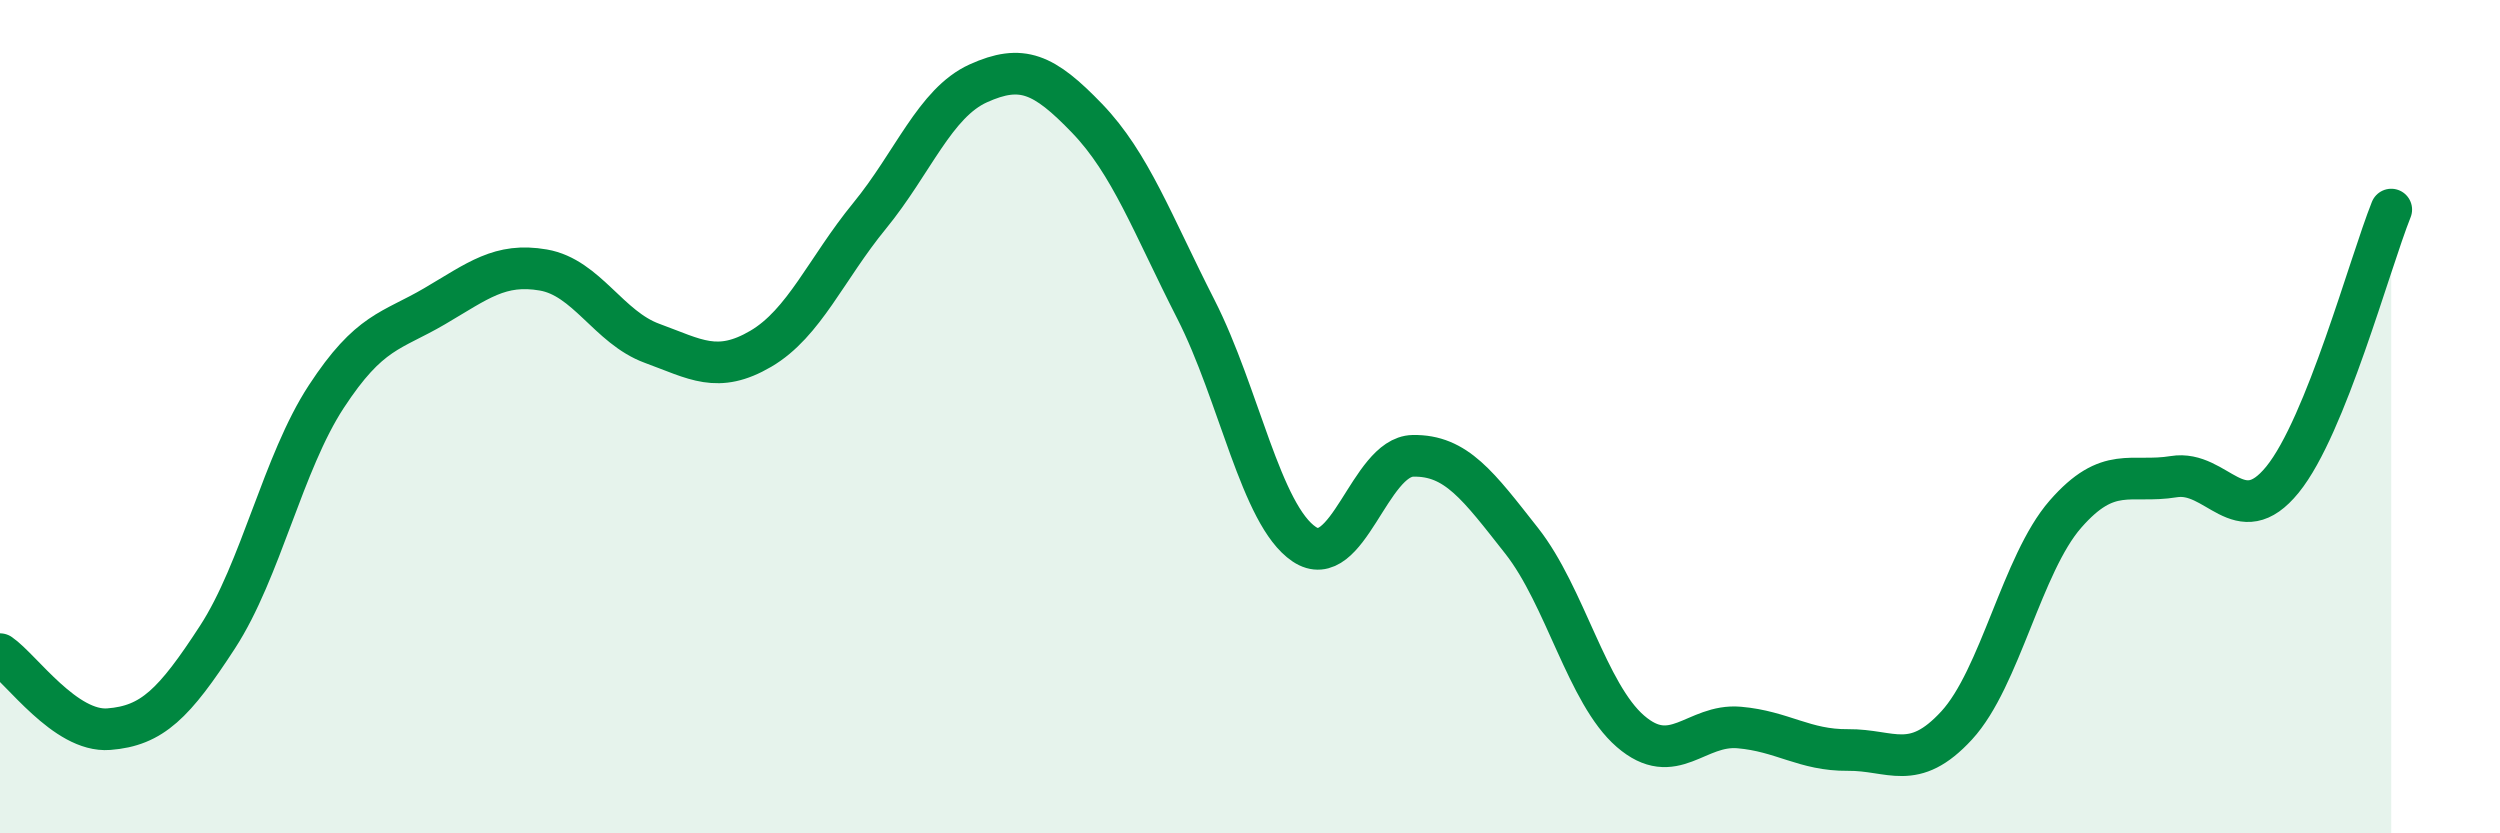
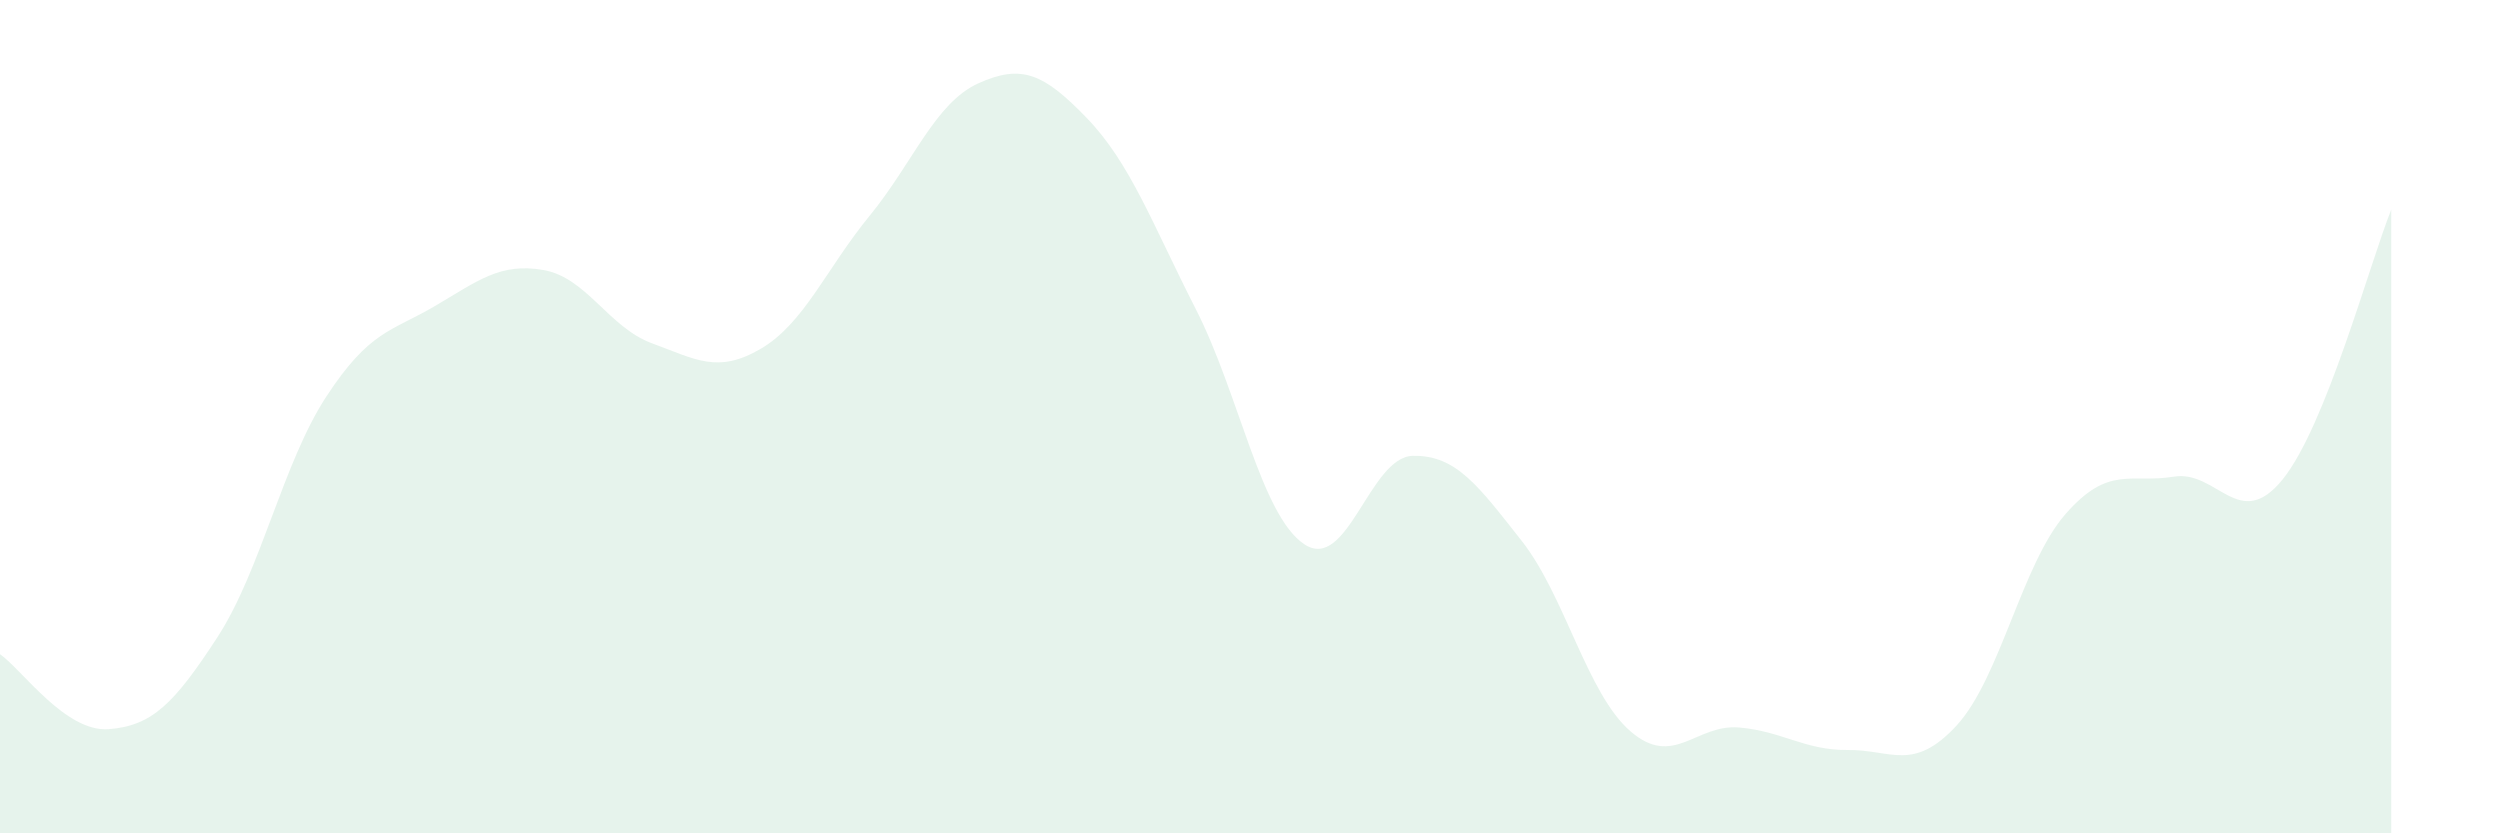
<svg xmlns="http://www.w3.org/2000/svg" width="60" height="20" viewBox="0 0 60 20">
  <path d="M 0,15.7 C 0.52,16.06 1.57,17.58 2.61,17.5 C 3.65,17.42 4.18,16.89 5.22,15.29 C 6.26,13.69 6.79,11.11 7.83,9.52 C 8.87,7.93 9.39,7.96 10.43,7.35 C 11.47,6.74 12,6.3 13.04,6.48 C 14.08,6.66 14.61,7.86 15.65,8.24 C 16.69,8.62 17.22,8.98 18.26,8.37 C 19.3,7.76 19.83,6.45 20.87,5.18 C 21.91,3.91 22.44,2.47 23.48,2 C 24.52,1.53 25.05,1.76 26.09,2.84 C 27.13,3.92 27.66,5.38 28.7,7.42 C 29.74,9.46 30.26,12.36 31.3,13.06 C 32.34,13.76 32.87,10.96 33.91,10.94 C 34.95,10.92 35.48,11.66 36.52,12.98 C 37.56,14.3 38.09,16.65 39.13,17.55 C 40.17,18.45 40.7,17.37 41.74,17.46 C 42.78,17.55 43.31,18.01 44.35,18 C 45.39,17.99 45.92,18.54 46.96,17.41 C 48,16.28 48.53,13.53 49.57,12.34 C 50.61,11.15 51.13,11.61 52.17,11.44 C 53.21,11.27 53.74,12.79 54.78,11.51 C 55.82,10.23 56.87,6.33 57.39,5.03L57.39 20L0 20Z" fill="#008740" opacity="0.1" stroke-linecap="round" stroke-linejoin="round" />
-   <path d="M 0,15.7 C 0.52,16.06 1.57,17.58 2.61,17.5 C 3.65,17.42 4.18,16.89 5.22,15.29 C 6.26,13.69 6.79,11.11 7.83,9.52 C 8.87,7.93 9.39,7.96 10.43,7.35 C 11.47,6.74 12,6.3 13.04,6.48 C 14.08,6.66 14.61,7.86 15.65,8.24 C 16.69,8.62 17.22,8.98 18.26,8.37 C 19.3,7.76 19.83,6.45 20.87,5.18 C 21.91,3.91 22.44,2.47 23.48,2 C 24.52,1.53 25.05,1.76 26.09,2.84 C 27.13,3.92 27.66,5.38 28.7,7.42 C 29.74,9.46 30.26,12.36 31.3,13.06 C 32.34,13.76 32.87,10.96 33.91,10.94 C 34.95,10.92 35.48,11.66 36.52,12.98 C 37.56,14.3 38.09,16.65 39.13,17.55 C 40.17,18.45 40.7,17.37 41.74,17.46 C 42.78,17.55 43.31,18.01 44.35,18 C 45.39,17.99 45.92,18.54 46.96,17.41 C 48,16.28 48.53,13.53 49.57,12.34 C 50.61,11.15 51.13,11.61 52.17,11.44 C 53.21,11.27 53.74,12.79 54.78,11.51 C 55.82,10.23 56.87,6.33 57.39,5.03" stroke="#008740" stroke-width="1" fill="none" stroke-linecap="round" stroke-linejoin="round" />
</svg>